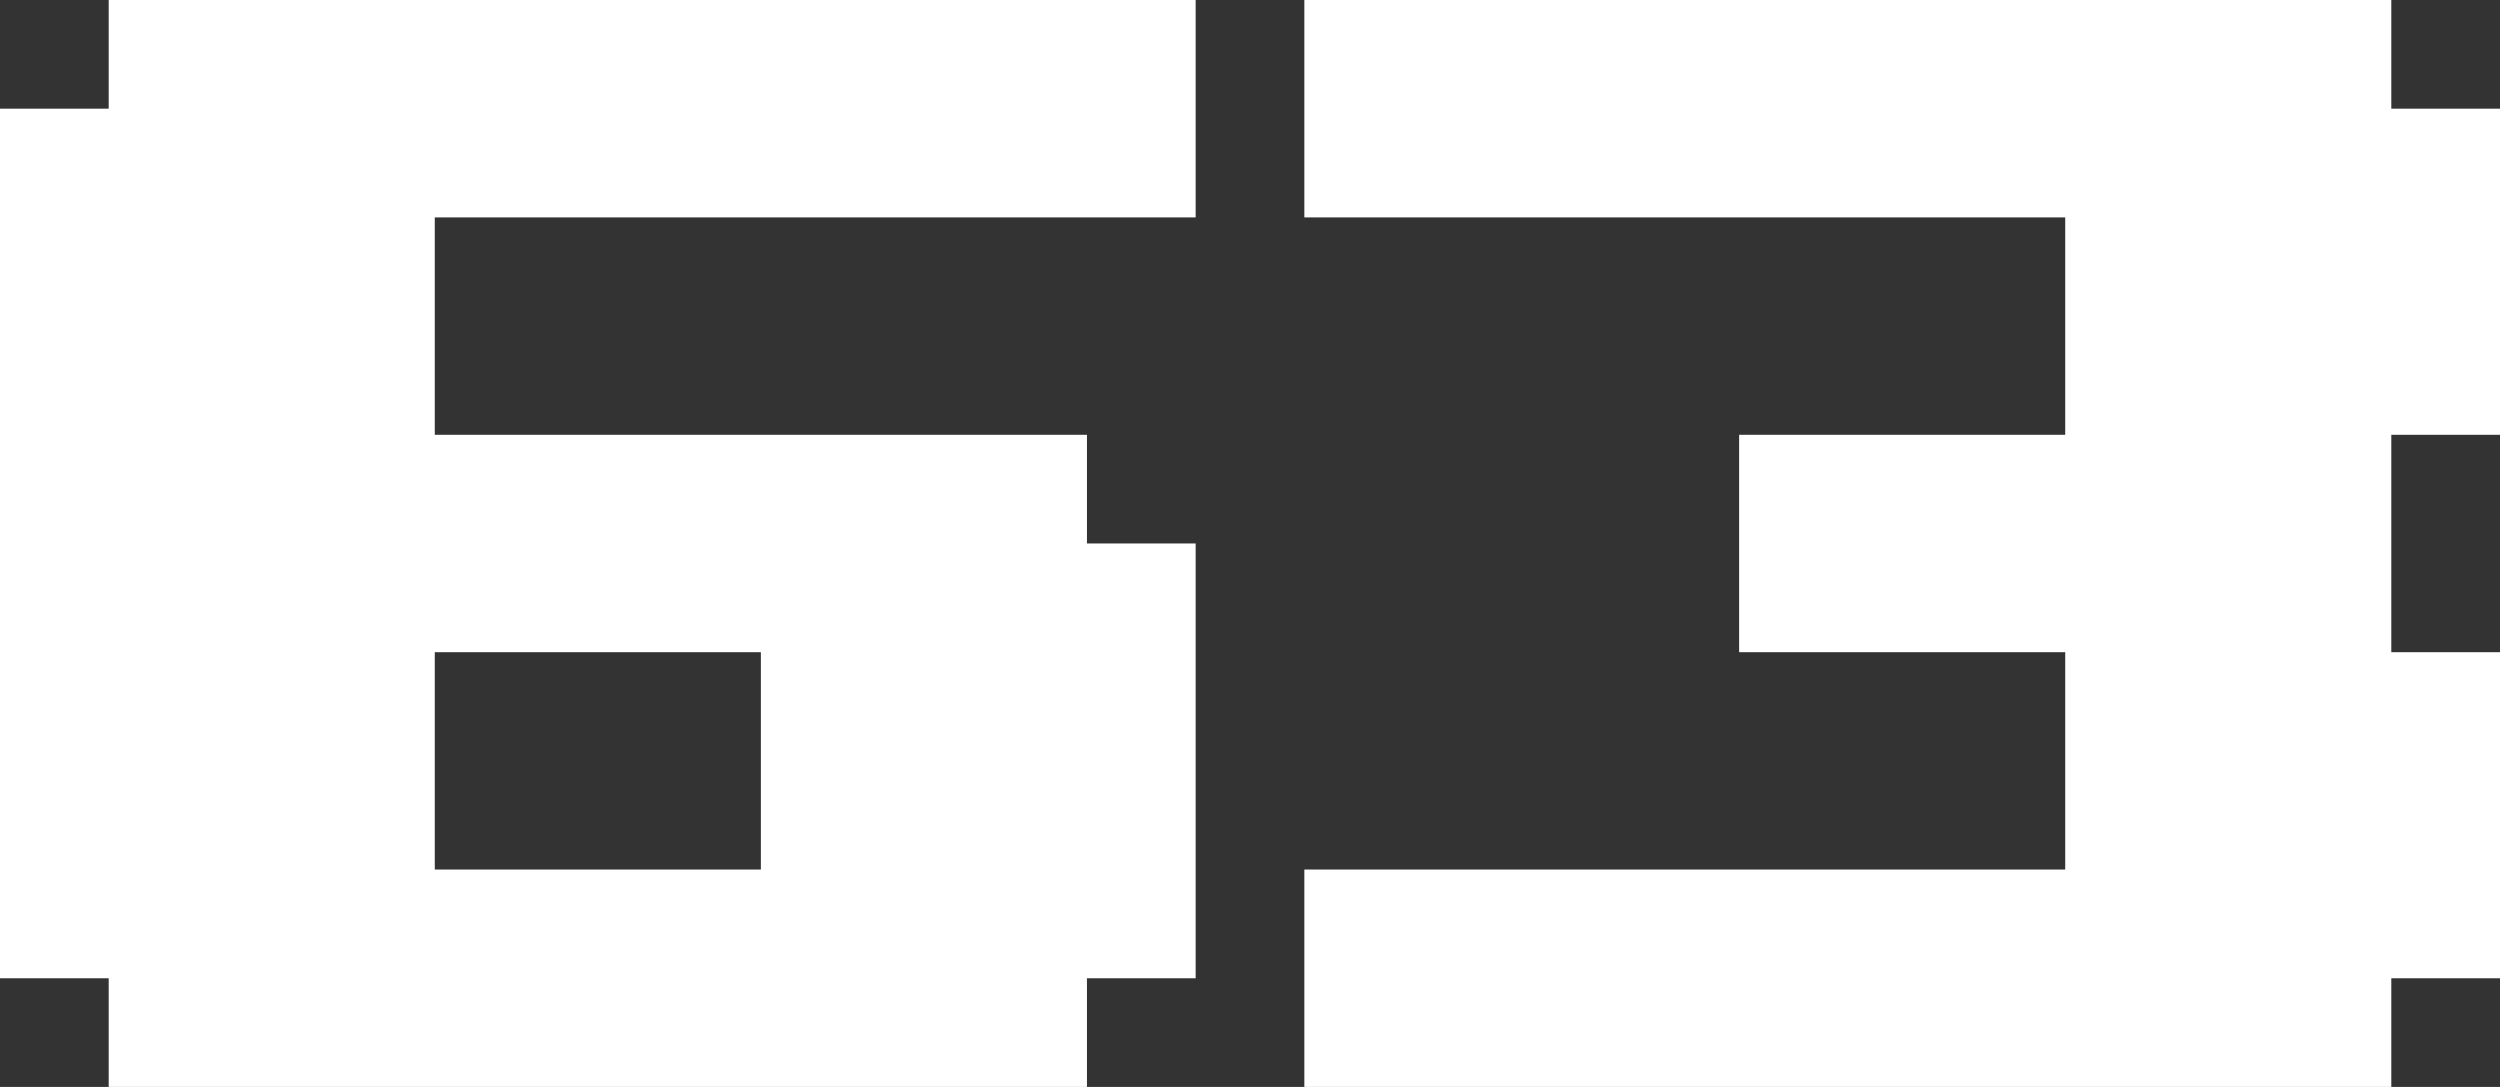
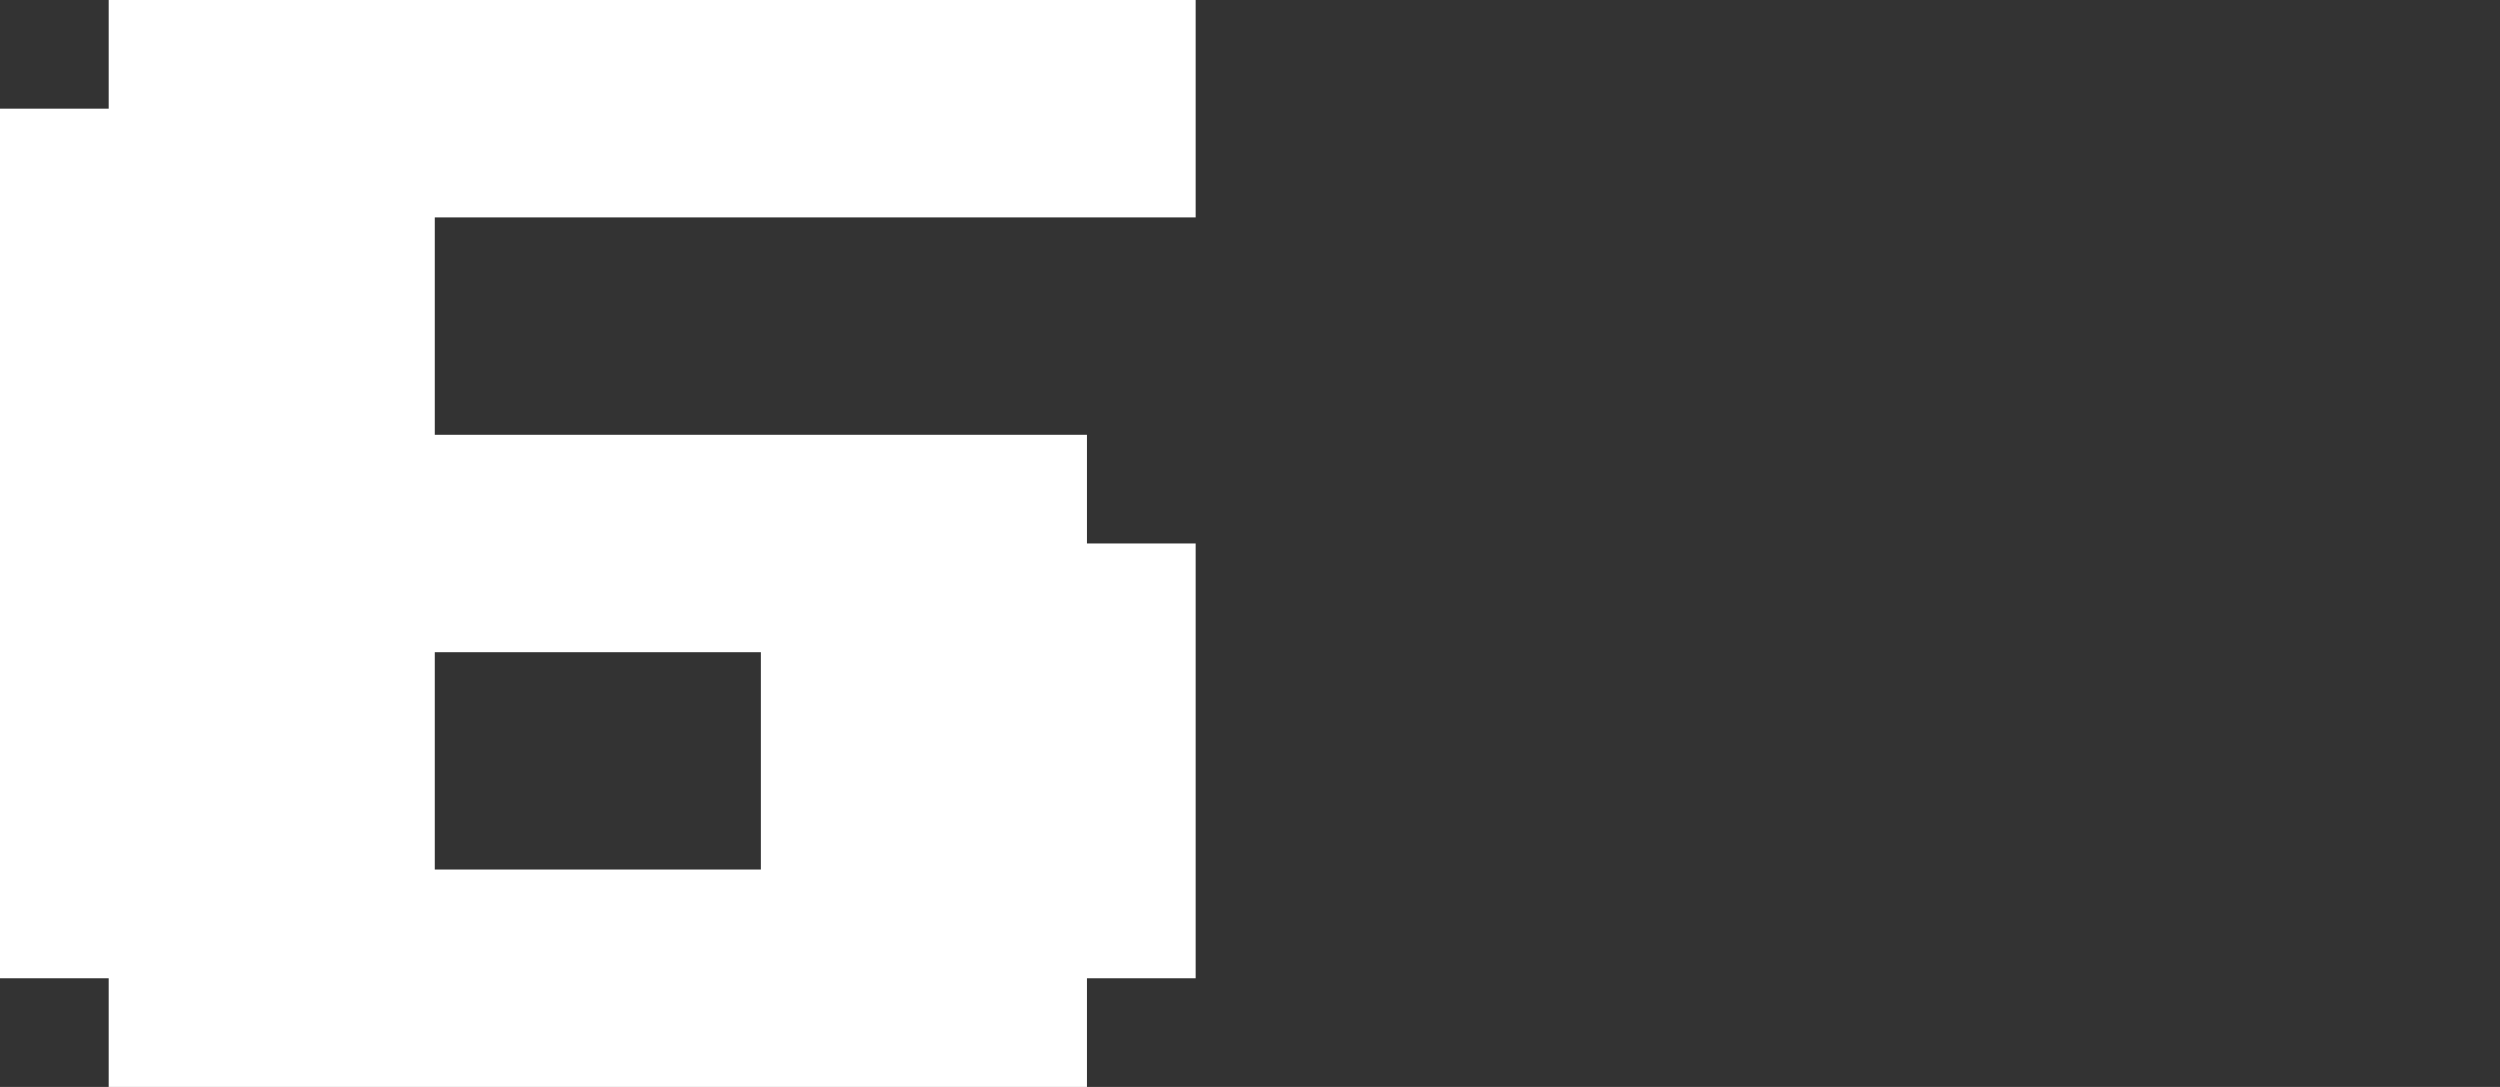
<svg xmlns="http://www.w3.org/2000/svg" id="_レイヤー_2" viewBox="0 0 46 20">
  <rect x="0" y="0" width="46" height="20" fill="#333333" stroke="none" />
  <defs>
    <style>.cls-1{fill:#fff;stroke-width:0px;}</style>
  </defs>
  <g id="_レイヤー_1-2">
    <path class="cls-1" d="M20,20H2v-2H0V2h2V0h20v4h-14v4h12v2h2v8h-2v2ZM8,16h6v-4h-6v4Z" />
-     <path class="cls-1" d="M24,16h14v-4h-6v-4h6v-4h-14V0h20v2h2v6h-2v4h2v6h-2v2h-20v-4Z" />
  </g>
</svg>